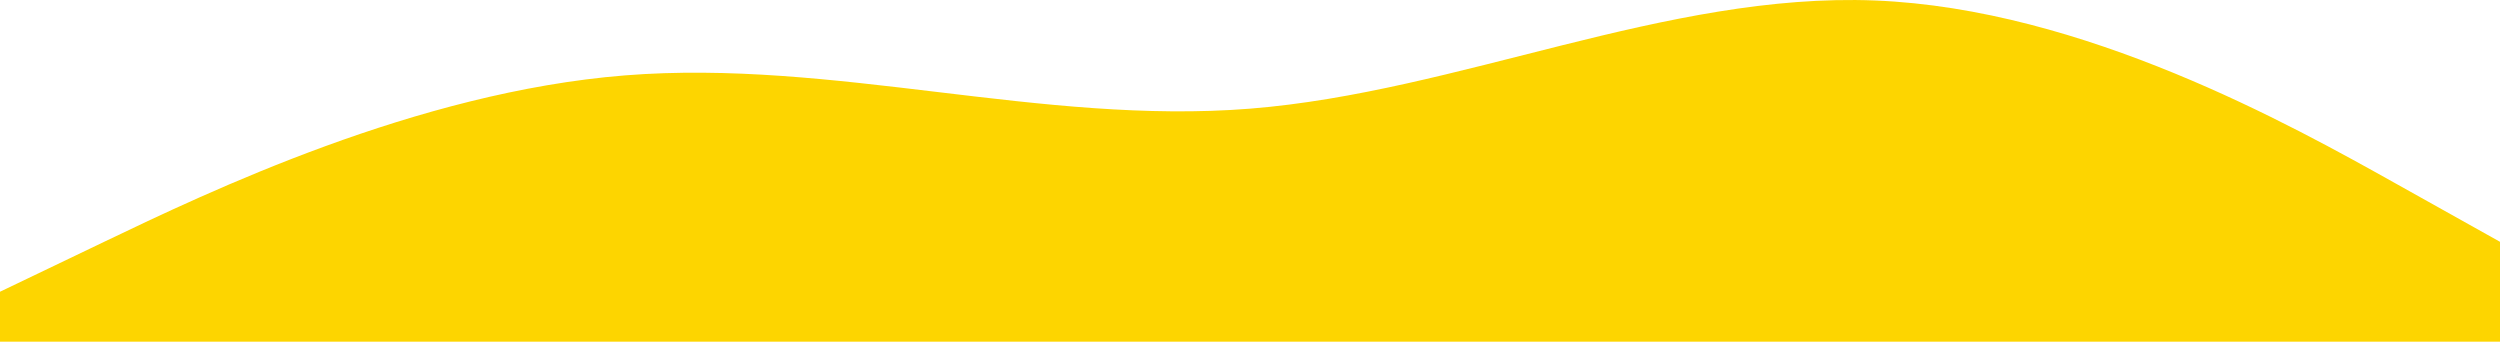
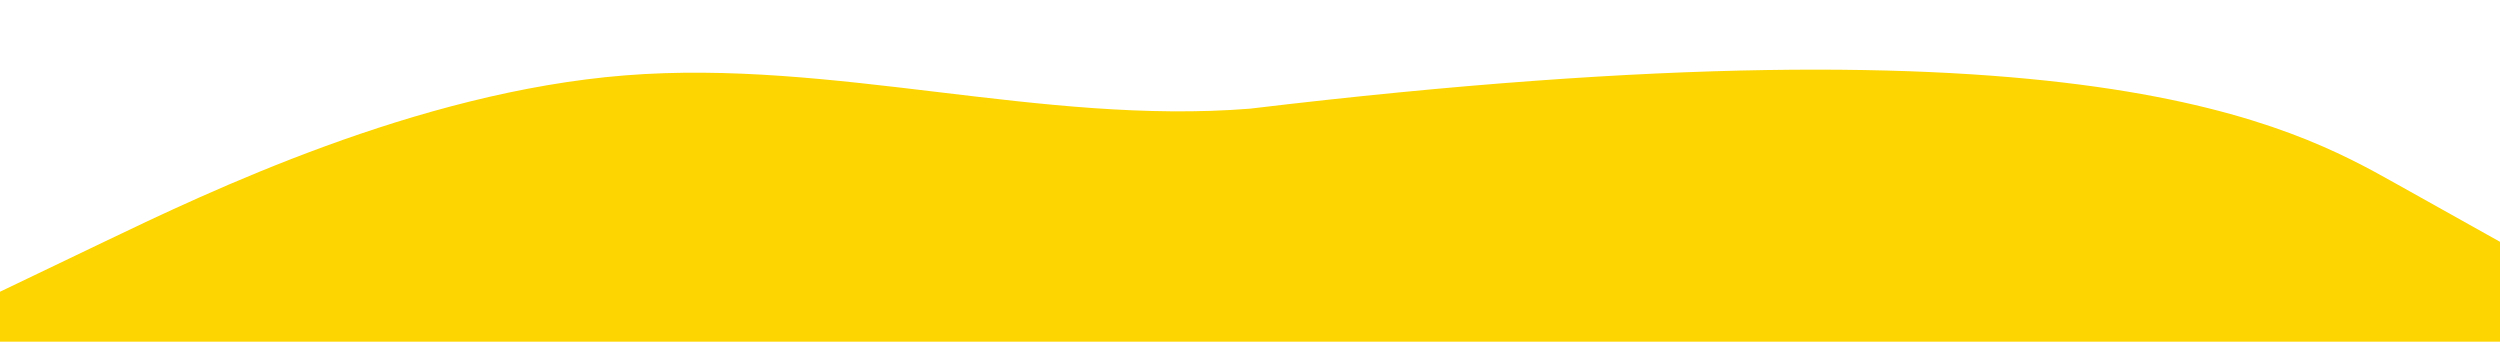
<svg xmlns="http://www.w3.org/2000/svg" width="1200" height="164" viewBox="0 0 1200 164" fill="none">
-   <path fill-rule="evenodd" clip-rule="evenodd" d="M0 140.035L50 116.069C100 92.104 200 44.173 300 36.184C400 28.196 500 60.15 600 52.161C700 44.173 800 -3.758 900 0.236C1000 4.23 1100 60.15 1150 88.109L1200 116.069V164H1150C1100 164 1000 164 900 164C800 164 700 164 600 164C500 164 400 164 300 164C200 164 100 164 50 164H0V140.035Z" fill="#FDD500" />
+   <path fill-rule="evenodd" clip-rule="evenodd" d="M0 140.035L50 116.069C100 92.104 200 44.173 300 36.184C400 28.196 500 60.15 600 52.161C1000 4.23 1100 60.15 1150 88.109L1200 116.069V164H1150C1100 164 1000 164 900 164C800 164 700 164 600 164C500 164 400 164 300 164C200 164 100 164 50 164H0V140.035Z" fill="#FDD500" />
</svg>